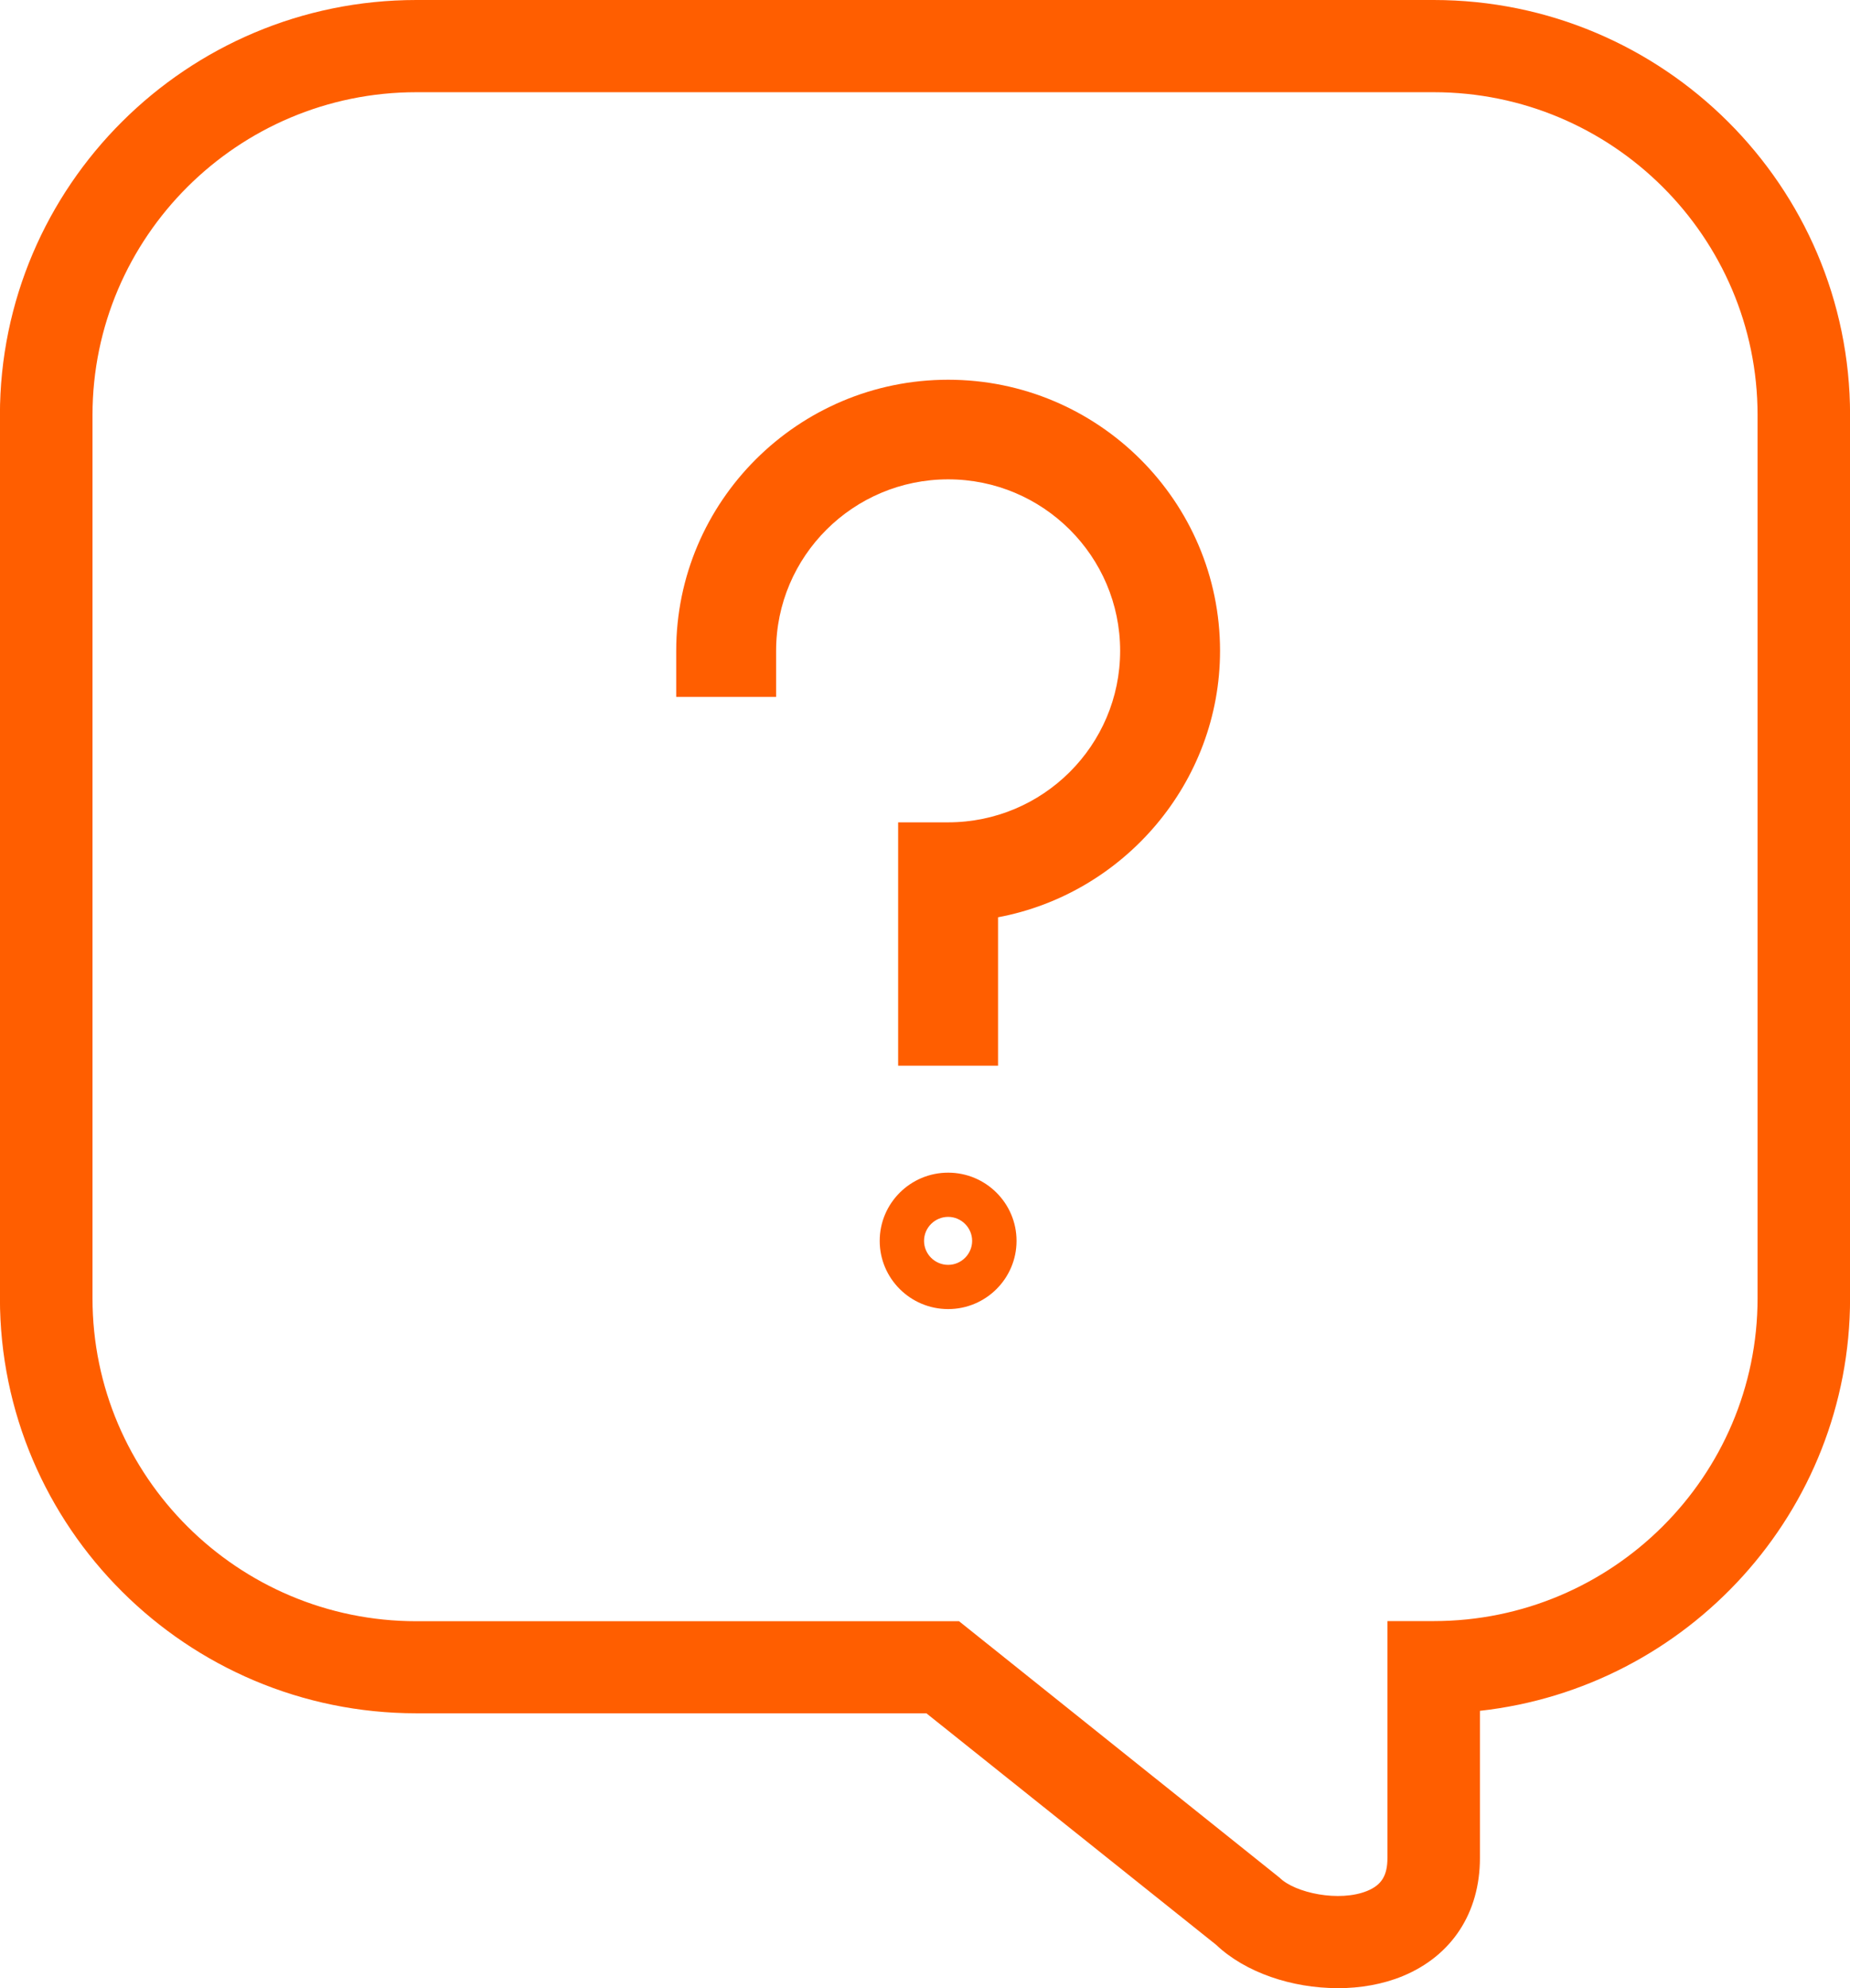
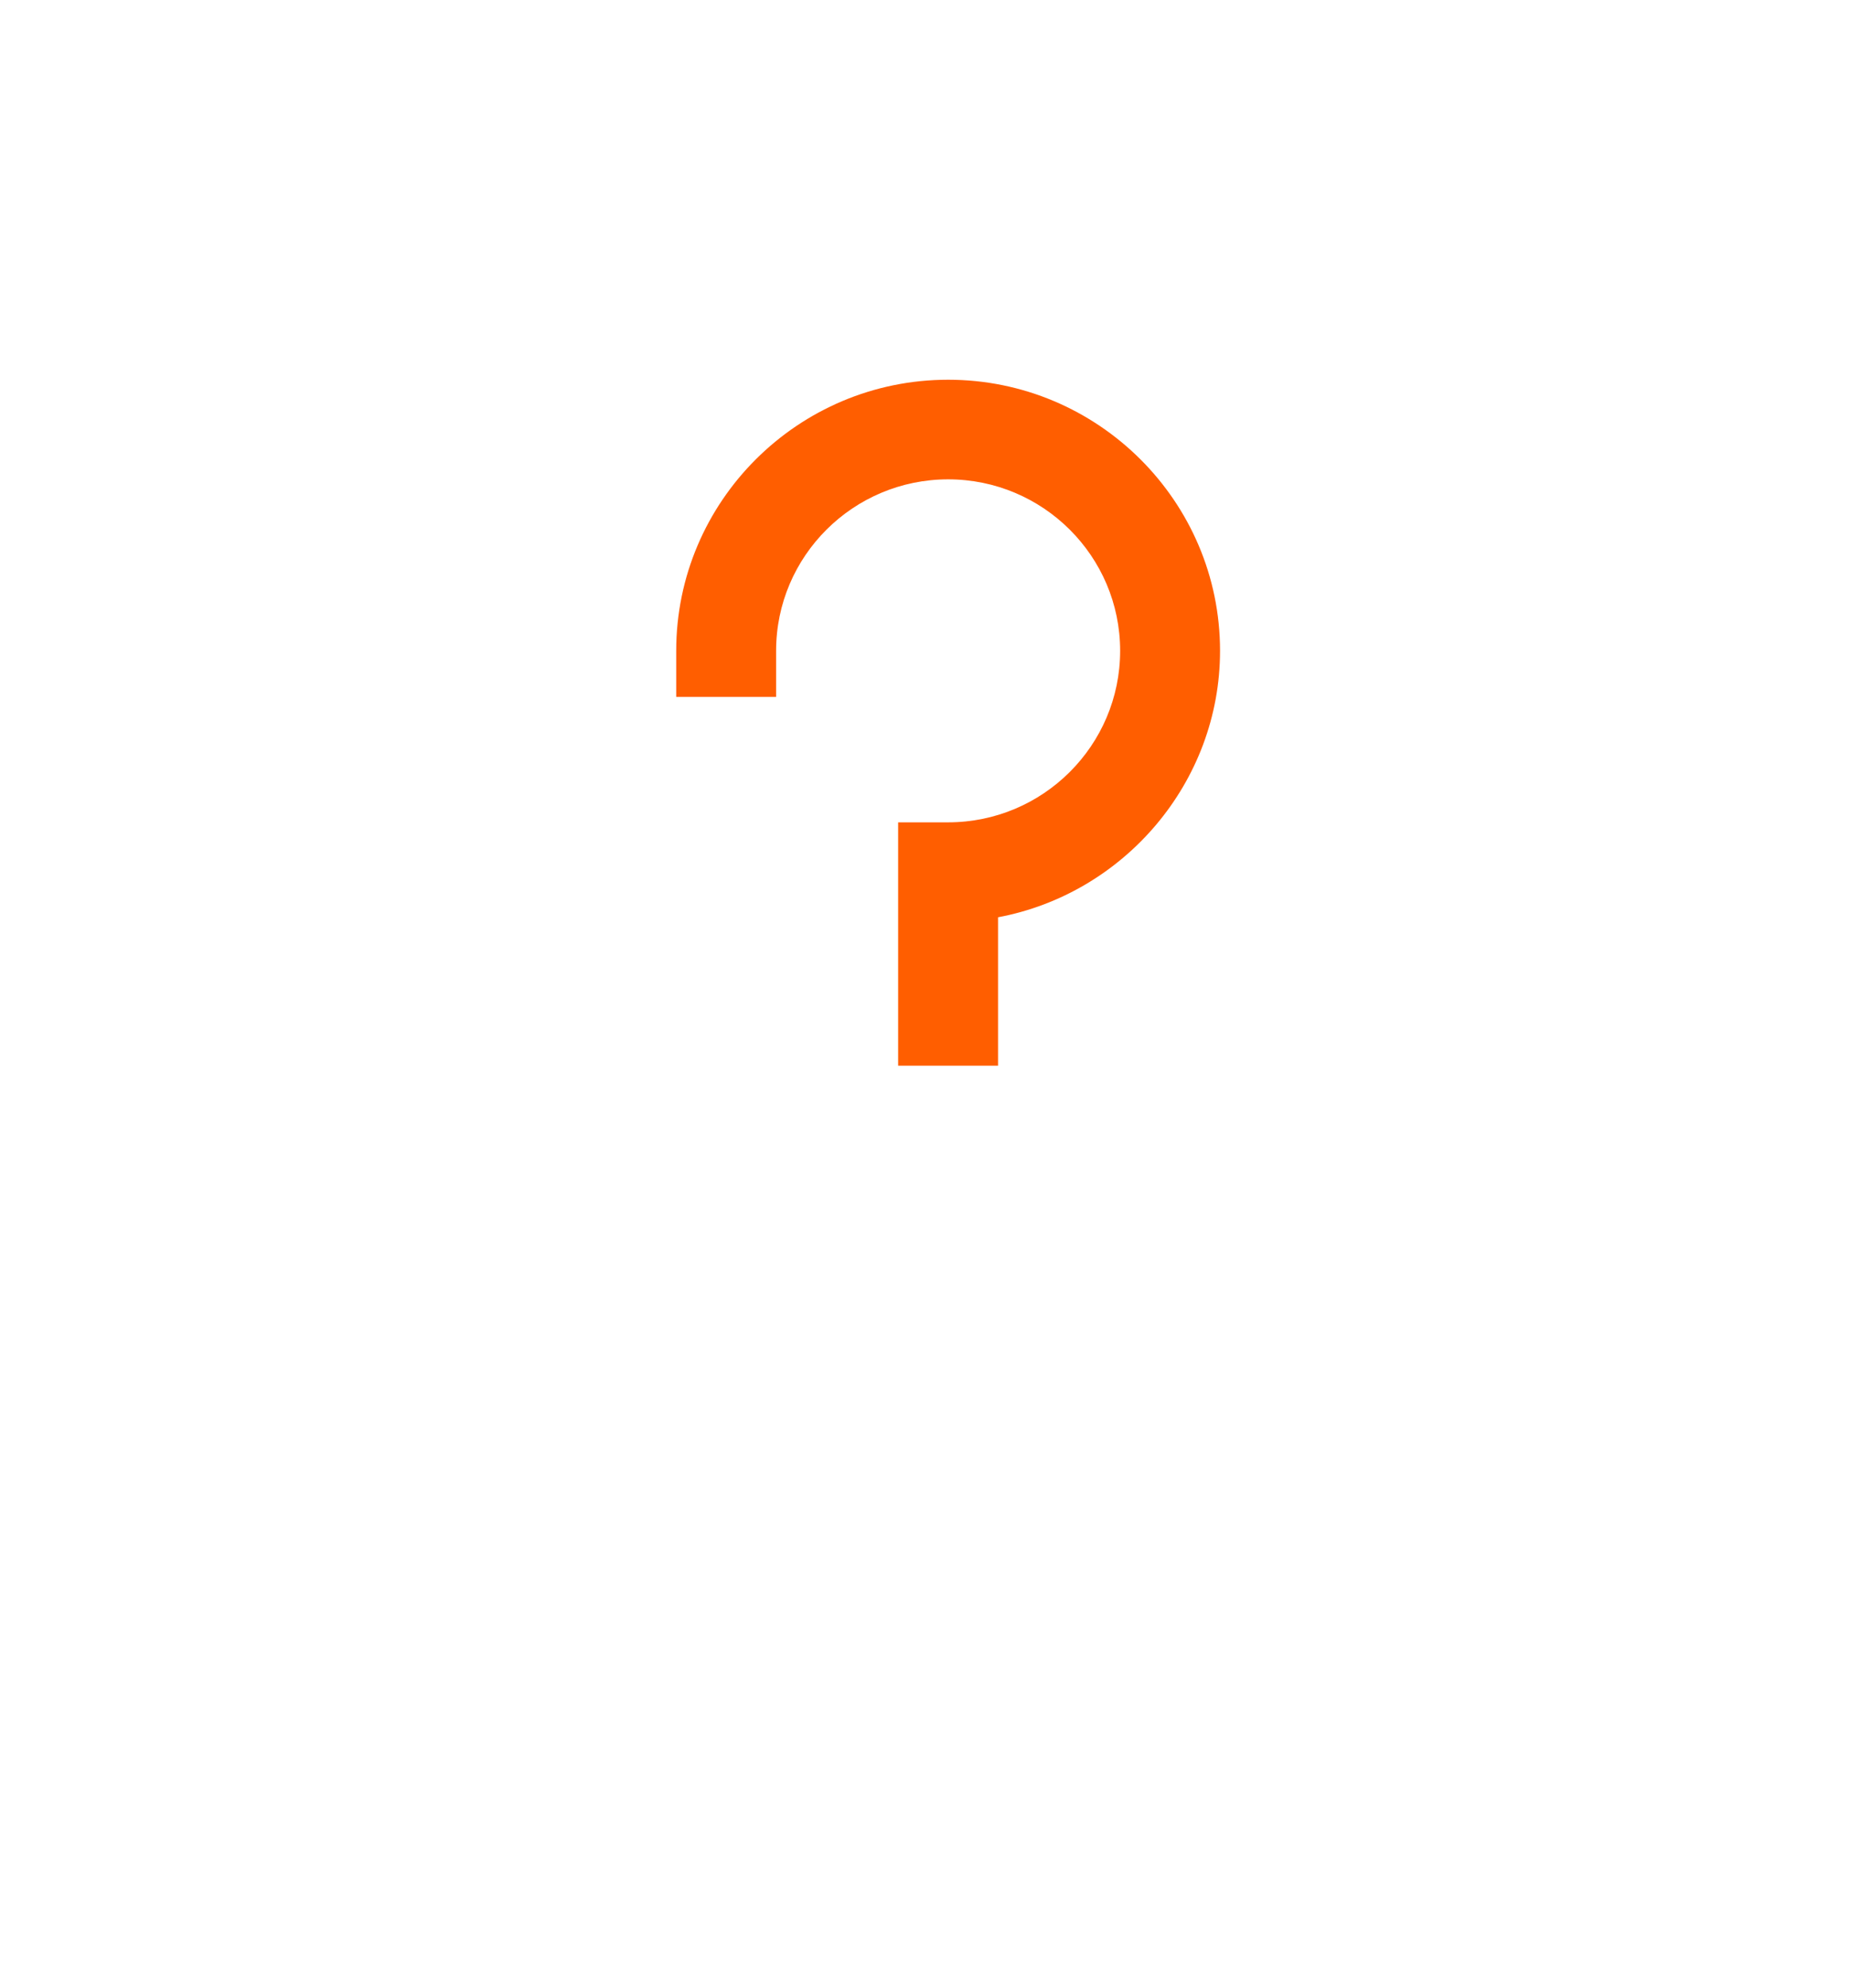
<svg xmlns="http://www.w3.org/2000/svg" width="27" height="29" viewBox="0 0 27 29" fill="none">
  <g clip-path="url(#clip0_321_54)">
-     <path d="M19.52 29C18.858 29 18.177 28.774 17.749 28.368L13.52 24.991H6.076C2.725 24.991 -0.001 22.274 -0.001 18.937V6.054C7.09156e-06 2.715 2.725 0 6.077 0H20.924C24.275 0 27.001 2.715 27.001 6.054V18.938C27.001 22.049 24.634 24.62 21.599 24.955V27.102C21.599 27.901 21.189 28.528 20.473 28.824C20.183 28.944 19.854 29.001 19.522 29.001L19.52 29ZM6.077 1.345C3.471 1.345 1.35 3.458 1.35 6.054V18.938C1.35 21.535 3.471 23.648 6.077 23.648H13.997L18.675 27.389C18.901 27.613 19.549 27.749 19.956 27.581C20.164 27.495 20.249 27.357 20.249 27.102V23.646H20.924C23.531 23.646 25.651 21.534 25.651 18.937V6.054C25.651 3.458 23.531 1.345 20.924 1.345H6.077Z" fill="#FF5E00" />
-     <path d="M13.838 19.095C13.287 19.095 12.839 18.649 12.839 18.1C12.839 17.551 13.287 17.105 13.838 17.105C14.388 17.105 14.836 17.551 14.836 18.1C14.836 18.649 14.388 19.095 13.838 19.095ZM13.838 17.75C13.644 17.75 13.486 17.908 13.486 18.1C13.486 18.292 13.644 18.45 13.838 18.45C14.03 18.45 14.188 18.292 14.188 18.1C14.188 17.908 14.03 17.75 13.838 17.75Z" fill="#FF5E00" />
    <path d="M14.566 15.545H13.108V11.995H13.838C15.222 11.995 16.348 10.873 16.348 9.493C16.348 8.113 15.222 6.992 13.838 6.992C12.453 6.992 11.327 8.113 11.327 9.493V10.166H9.869V9.493C9.869 7.313 11.649 5.539 13.838 5.539C16.026 5.539 17.806 7.313 17.806 9.493C17.806 11.414 16.404 13.036 14.566 13.38V15.545Z" fill="#FF5E00" />
  </g>
  <defs>
    <clipPath id="clip0_321_54">
      <rect width="27" height="29" fill="white" />
    </clipPath>
  </defs>
</svg>